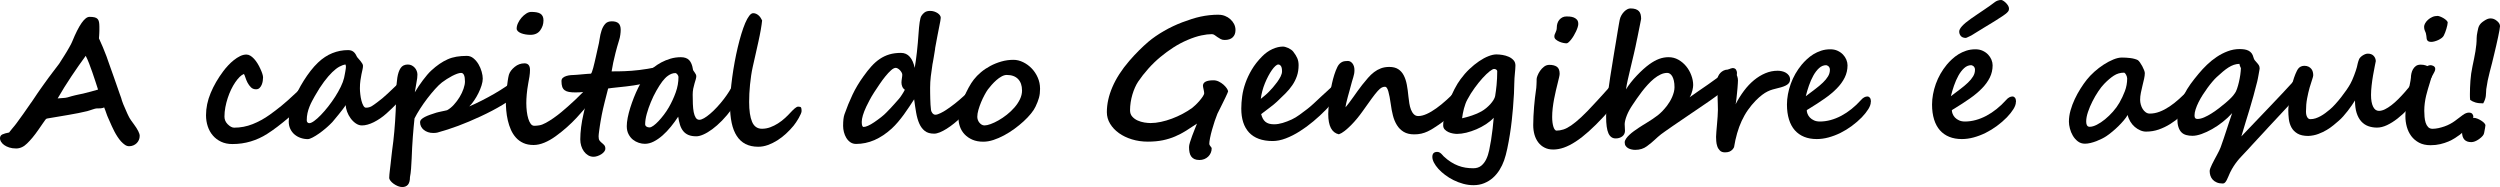
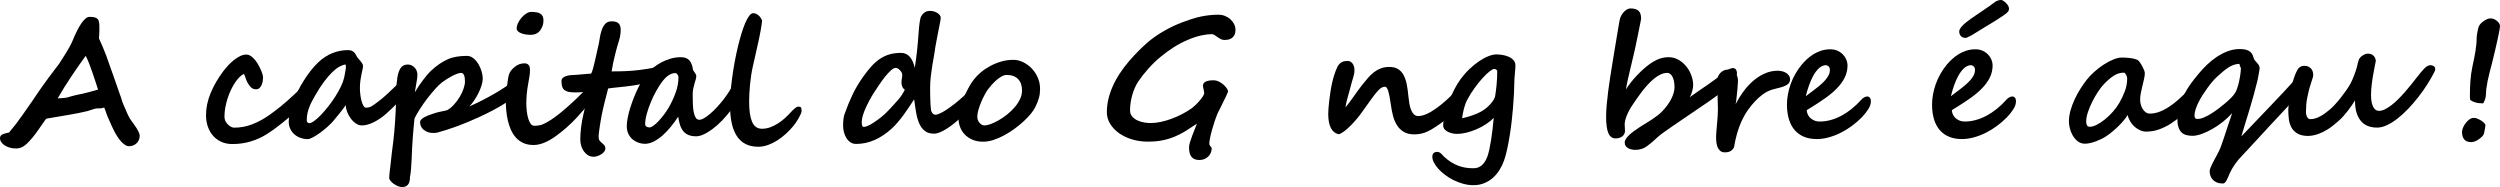
<svg xmlns="http://www.w3.org/2000/svg" id="Camada_1" data-name="Camada 1" viewBox="0 0 841.89 63">
  <path d="M47.04,45.79c0,.47-.09.92-.27,1.33-.18.42-.43.78-.74,1.09s-.69.56-1.13.75c-.44.19-.92.28-1.43.28-.47,0-.94-.15-1.39-.46s-.89-.69-1.32-1.16c-.43-.47-.83-1.01-1.22-1.61s-.74-1.2-1.05-1.8c-.31-.61-.59-1.18-.84-1.73-.25-.55-.44-1-.6-1.36-.21-.51-.42-.98-.63-1.42s-.42-.99-.65-1.67c-.13-.38-.23-.66-.3-.85-.07-.19-.12-.34-.17-.44-.05-.11-.08-.19-.11-.26-.03-.07-.06-.17-.1-.3-.38.17-.78.27-1.22.3s-.92.04-1.45.04c-.09,0-.25.03-.48.1s-.49.15-.78.24c-.3.09-.6.19-.91.3-.31.11-.61.2-.89.27-.91.23-1.89.45-2.95.65-1.06.21-2.17.41-3.32.61-1.16.2-2.33.4-3.54.6s-2.41.4-3.62.61c-.13.02-.25.06-.34.11-.09.06-.23.2-.4.44-.17.24-.43.6-.77,1.09-.34.49-.82,1.19-1.45,2.1-.72,1.04-1.4,1.94-2.04,2.71-.64.77-1.25,1.42-1.82,1.97-.55.55-1.13.97-1.75,1.25s-1.25.43-1.92.43c-.87,0-1.65-.11-2.33-.33s-1.25-.5-1.72-.84c-.46-.34-.81-.71-1.05-1.11-.24-.4-.35-.77-.35-1.11,0-.64.27-1.09.82-1.35.55-.25,1.31-.47,2.27-.64,0-.02.1-.16.31-.43.21-.26.45-.57.74-.91.28-.34.56-.68.84-1.01.27-.33.47-.58.58-.75.74-1.02,1.51-2.09,2.31-3.19s1.69-2.38,2.66-3.82v.03c.49-.72.89-1.32,1.21-1.79.31-.47.61-.92.89-1.33.28-.42.58-.84.89-1.28.31-.44.7-.97,1.15-1.62,1.17-1.65,2.2-3.04,3.08-4.19.88-1.15,1.6-2.1,2.17-2.85.68-1.06,1.32-2.07,1.93-3.04.27-.42.52-.84.77-1.26.25-.43.48-.84.71-1.23.23-.4.43-.77.61-1.12.18-.35.32-.65.41-.89,2.25-5.51,4.18-8.26,5.79-8.26.7,0,1.27.05,1.71.16.43.1.77.28,1.01.54.24.26.4.59.48,1.01.08.42.13.94.13,1.56v1.38c0,.33,0,.62-.03.87s-.03.49-.04.74-.03.58-.07.99c.45.97.89,1.96,1.32,2.98s.83,2.03,1.21,3.04c.08.23.24.7.5,1.43s.56,1.59.91,2.57c.35.99.72,2.03,1.11,3.12s.75,2.13,1.08,3.09c.33.97.62,1.8.87,2.5.25.7.41,1.15.48,1.33.25,1.06.94,2.81,2.07,5.25.15.3.28.57.38.79.1.23.23.47.37.71.14.25.32.53.55.85.23.32.53.74.91,1.25,1.31,1.78,1.96,3.09,1.96,3.92ZM28.08,31.49c.83-.21,1.68-.43,2.54-.65s1.66-.45,2.4-.68c-.3-.93-.61-1.89-.94-2.9-.32-1-.66-2-1.01-2.99-.35-.99-.7-1.96-1.06-2.9-.36-.94-.74-1.79-1.14-2.57-1.61,2.2-3.22,4.5-4.84,6.93-1.62,2.42-3.16,4.89-4.61,7.41.57-.06,1.16-.1,1.79-.13.63-.03,1.13-.1,1.51-.21.51-.15.97-.28,1.38-.4.41-.11.81-.22,1.22-.31.41-.09.83-.19,1.26-.28s.94-.2,1.5-.31Z" />
  <path d="M107.4,28.84c0,.38-.05.7-.16.98-.1.27-.26.55-.48.82s-.5.57-.84.89c-.34.32-.76.73-1.25,1.22l-2.5,2.5c-.53.53-.99.97-1.39,1.33-.4.36-.78.7-1.15,1.01s-.75.63-1.15.97c-.4.33-.88.73-1.45,1.21-1.23,1.04-2.44,2.02-3.63,2.92-1.19.91-2.36,1.72-3.49,2.44-1.7,1.08-3.53,1.91-5.48,2.5-1.95.59-4.01.88-6.19.88-1.42,0-2.68-.26-3.78-.78-1.1-.52-2.03-1.22-2.78-2.1-.76-.88-1.33-1.91-1.72-3.09-.39-1.18-.58-2.43-.58-3.73,0-2.48.52-4.97,1.56-7.48,1.04-2.51,2.47-4.97,4.29-7.4.45-.61.99-1.24,1.6-1.9s1.26-1.26,1.94-1.8c.68-.54,1.38-.99,2.1-1.34.72-.35,1.42-.52,2.1-.52.45,0,.89.13,1.32.38.43.25.84.6,1.25,1.04.41.44.79.94,1.15,1.52s.69,1.2.99,1.86c.61,1.32.91,2.29.91,2.9,0,.32-.03.71-.1,1.18-.07.46-.19.9-.37,1.32-.18.42-.42.77-.72,1.06s-.69.44-1.16.44c-.7,0-1.28-.22-1.73-.67s-.83-.96-1.14-1.55c-.3-.58-.54-1.16-.72-1.73-.18-.57-.35-.97-.5-1.22-.45.17-.93.5-1.43.99s-1,1.1-1.49,1.82c-.49.72-.96,1.53-1.39,2.43s-.82,1.85-1.15,2.87c-.33,1.01-.6,2.05-.8,3.11-.2,1.06-.3,2.11-.3,3.15,0,.97.35,1.81,1.05,2.53.8.8,1.53,1.19,2.21,1.19,2.16,0,4.24-.4,6.23-1.19,2-.79,3.92-1.85,5.78-3.18,1.25-.89,2.56-1.89,3.92-2.99,1.36-1.11,2.86-2.44,4.49-3.99.59-.57,1.18-1.11,1.77-1.63s1.18-.98,1.76-1.38c.58-.4,1.13-.72,1.65-.97.52-.25,1.01-.37,1.46-.37.98,0,1.48.52,1.48,1.56Z" />
  <path d="M139.4,26c0,.34-.06.7-.17,1.08-.11.38-.26.76-.44,1.13-.18.38-.38.76-.61,1.14s-.47.73-.71,1.05c-1.1,1.48-2.28,2.86-3.53,4.16-1.26,1.3-2.52,2.51-3.79,3.65-.68.61-1.38,1.16-2.1,1.65-.72.49-1.44.92-2.16,1.28-.72.36-1.42.63-2.1.82-.68.19-1.32.28-1.9.28-.72,0-1.41-.23-2.07-.68s-1.25-1.03-1.75-1.72c-.5-.69-.9-1.43-1.19-2.23-.3-.8-.44-1.53-.44-2.21-.23.34-.56.8-.99,1.36-.44.57-.89,1.15-1.36,1.73s-.91,1.12-1.32,1.6c-.41.48-.7.83-.87,1.04-.61.64-1.31,1.31-2.1,1.99-.8.68-1.59,1.3-2.37,1.85-.78.55-1.52,1-2.2,1.35-.68.35-1.2.53-1.56.53-.83,0-1.64-.13-2.41-.4-.78-.26-1.46-.65-2.06-1.15-.6-.5-1.07-1.12-1.43-1.86s-.54-1.58-.54-2.53.13-1.94.38-3.05c.26-1.11.61-2.26,1.05-3.46.44-1.2.98-2.42,1.6-3.65.62-1.23,1.3-2.43,2.03-3.59.73-1.16,1.5-2.27,2.31-3.31s1.65-1.97,2.5-2.78c1.51-1.44,3.12-2.5,4.83-3.18,1.7-.68,3.46-1.02,5.28-1.02.47,0,.87.07,1.19.2.32.13.6.31.82.53s.42.47.58.75c.16.28.31.57.44.85.09.13.25.32.47.55.22.24.44.5.67.78s.43.57.6.85.26.54.26.77c0,.4-.06.83-.17,1.29-.11.47-.23,1-.35,1.6-.12.61-.24,1.29-.35,2.06-.11.77-.17,1.65-.17,2.65,0,.57.04,1.23.13,1.99.08.76.21,1.47.38,2.13.17.66.38,1.23.64,1.69.26.47.54.7.87.7.4,0,.75-.04,1.06-.13.31-.08.61-.21.89-.37s.57-.35.87-.58c.29-.23.63-.47,1.01-.74,1.17-.85,2.35-1.84,3.53-2.95s2.39-2.26,3.62-3.44c.34-.32.7-.68,1.06-1.08.37-.4.75-.77,1.13-1.11.39-.34.77-.62,1.15-.85s.74-.34,1.08-.34c.53,0,.79.44.79,1.33ZM116.49,22.43c0-.06-.01-.17-.04-.33-.03-.16-.06-.29-.1-.38-.62.08-1.31.32-2.06.73-.75.41-1.55,1.03-2.41,1.86-.86.83-1.78,1.91-2.77,3.22-.99,1.32-2.02,2.92-3.09,4.81-.28.51-.59,1.06-.91,1.66-.32.6-.62,1.23-.89,1.92-.27.68-.5,1.4-.67,2.17-.17.77-.25,1.57-.25,2.43,0,.32.09.56.27.72.18.16.36.24.55.24.44,0,1-.25,1.69-.75.69-.5,1.44-1.17,2.24-2,.8-.83,1.63-1.78,2.47-2.85.84-1.07,1.62-2.17,2.34-3.29.72-1.13,1.35-2.24,1.89-3.35.54-1.11.91-2.11,1.12-3,.06-.28.12-.61.2-.99s.15-.75.21-1.12c.06-.37.12-.7.16-1.01s.06-.53.06-.68Z" />
  <path d="M177.65,26.83c0,.66-.19,1.35-.58,2.07-.39.72-1.01,1.44-1.86,2.16-1.74,1.48-3.72,2.89-5.95,4.23-2.23,1.35-4.71,2.65-7.45,3.92-2.65,1.23-5.16,2.29-7.52,3.17s-4.69,1.63-6.98,2.26c-.17.04-.37.07-.6.1-.23.03-.5.04-.82.04-.64,0-1.23-.09-1.77-.28-.54-.19-1.01-.44-1.41-.77-.4-.32-.7-.7-.92-1.14s-.33-.91-.33-1.42c0-.36.15-.69.44-.98s.69-.57,1.19-.82c.5-.26,1.09-.5,1.76-.74s1.38-.47,2.11-.7c.23-.06.49-.12.8-.2s.62-.15.95-.21.66-.14.99-.21c.33-.08.62-.14.87-.2.8-.44,1.56-1.05,2.28-1.85.73-.8,1.37-1.66,1.93-2.58.56-.93,1-1.86,1.32-2.8.32-.94.48-1.75.48-2.43,0-1.93-.44-2.9-1.3-2.9-.36,0-.8.09-1.33.28-.53.19-1.09.44-1.69.75-.6.31-1.19.66-1.79,1.04-.6.38-1.14.76-1.63,1.13-.7.55-1.48,1.3-2.34,2.26-.86.96-1.72,2-2.58,3.12s-1.67,2.28-2.43,3.46c-.76,1.18-1.39,2.28-1.9,3.28-.1.85-.19,1.78-.28,2.8s-.19,2.12-.28,3.34c-.11,1.21-.19,2.45-.24,3.7-.05,1.26-.1,2.49-.16,3.68s-.12,2.32-.2,3.39c-.08,1.07-.2,2.02-.37,2.85,0,1.17-.23,2.03-.68,2.56s-1.1.8-1.93.8c-.45,0-.94-.11-1.45-.31-.51-.21-.98-.47-1.42-.78-.44-.31-.8-.65-1.08-1.01s-.43-.7-.43-1.02c0-.36.02-.76.07-1.19.05-.44.1-.92.16-1.45.09-.74.18-1.45.25-2.14s.15-1.33.21-1.92c.07-.59.13-1.12.18-1.59.06-.47.11-.86.14-1.16.27-1.84.5-3.86.7-6.09.2-2.22.36-4.55.47-6.97.09-2.25.16-4.33.18-6.24s.15-3.56.37-4.95.59-2.48,1.12-3.26c.53-.79,1.34-1.18,2.44-1.18.49,0,.93.11,1.32.31.39.21.73.47,1.01.79.28.32.5.68.65,1.08s.23.8.23,1.19c0,.74-.1,1.59-.3,2.57-.2.98-.39,2.12-.58,3.42.4-.68.83-1.37,1.29-2.06.47-.69.94-1.36,1.42-2,.48-.64.97-1.25,1.45-1.82.48-.57.95-1.06,1.41-1.48,1.82-1.68,3.64-2.93,5.48-3.75.93-.42,1.93-.71,2.99-.89,1.07-.18,2.23-.27,3.48-.27.83,0,1.58.27,2.24.82.66.55,1.23,1.22,1.69,2,.46.79.82,1.62,1.06,2.5.25.88.37,1.66.37,2.34s-.14,1.45-.41,2.31c-.27.86-.63,1.72-1.05,2.58-.42.86-.91,1.69-1.45,2.48-.54.8-1.09,1.46-1.63,1.99,1.32-.57,2.72-1.22,4.17-1.96,1.46-.74,2.88-1.51,4.27-2.31,1.39-.8,2.71-1.63,3.95-2.47,1.24-.84,2.31-1.65,3.22-2.43.44-.38.89-.67,1.38-.87.48-.2.94-.3,1.38-.3s.73.08.94.25c.21.17.31.52.31,1.05Z" />
  <path d="M200.67,30.24c0,.44-.17.99-.5,1.66-.33.67-.79,1.42-1.36,2.24s-1.26,1.7-2.06,2.64c-.8.94-1.66,1.9-2.58,2.88-1,1.08-2.09,2.14-3.26,3.18s-2.42,2.04-3.75,3.01c-1.31.95-2.59,1.68-3.86,2.2-1.27.52-2.47.78-3.61.78-1.32,0-2.47-.22-3.45-.67-.97-.44-1.81-1.05-2.5-1.82-.69-.77-1.25-1.65-1.69-2.64-.44-.99-.78-2.04-1.04-3.15-.26-1.11-.43-2.23-.53-3.36s-.14-2.21-.14-3.24c0-.4.03-.99.08-1.79s.14-1.63.24-2.51.22-1.73.34-2.55c.12-.82.25-1.47.38-1.94.28-.93.94-1.81,1.96-2.64.98-.8,2.08-1.19,3.29-1.19s1.85.74,1.85,2.21c0,.7-.06,1.44-.18,2.23-.12.78-.26,1.56-.41,2.31-.25,1.38-.42,2.63-.51,3.73-.1,1.11-.14,2.09-.14,2.94,0,.97.06,1.9.17,2.81.11.91.28,1.72.5,2.43.22.71.49,1.28.82,1.72.33.44.73.65,1.18.65.57,0,1.15-.05,1.76-.16.61-.1,1.33-.38,2.18-.84,1.63-.89,3.36-2.09,5.2-3.61.64-.53,1.38-1.16,2.2-1.89s1.64-1.48,2.46-2.24c.81-.77,1.58-1.52,2.3-2.26.72-.74,1.29-1.37,1.7-1.9.06-.09.14-.21.24-.35.1-.14.22-.29.35-.44s.28-.28.44-.38c.16-.1.32-.16.47-.16.3,0,.53.04.67.13.14.09.3.35.47.78.21.47.31.87.31,1.19ZM183.02,6.87c0,.62-.1,1.22-.28,1.78-.19.56-.47,1.08-.82,1.57-.72,1-1.83,1.51-3.32,1.51-.53,0-1.07-.05-1.62-.14-.55-.09-1.04-.23-1.48-.4-.44-.17-.8-.39-1.08-.65-.28-.27-.43-.57-.43-.91,0-.58.15-1.21.46-1.86.3-.65.69-1.26,1.18-1.82.48-.56,1.01-1.02,1.59-1.39.58-.37,1.13-.55,1.66-.55.66,0,1.25.04,1.76.13.51.09.94.23,1.29.44.35.21.62.5.81.88.19.38.28.85.28,1.42Z" />
  <path d="M224.24,23.62c0,.36-.08.69-.23.98s-.34.56-.57.8c-.23.24-.48.45-.75.64-.27.19-.53.36-.78.51-.85.38-1.76.71-2.74.99-.98.28-1.94.53-2.91.72-.97.2-1.91.37-2.83.5-.92.13-1.76.25-2.54.34-.53.06-1.08.12-1.66.18-.58.07-1.14.13-1.69.18-.55.06-1.06.11-1.53.17-.47.06-.88.11-1.22.17-.42,1.61-.81,3.15-1.18,4.63s-.69,2.87-.95,4.17c-.04.23-.09.54-.17.94s-.16.83-.24,1.31c-.08.47-.17.97-.24,1.49-.08.52-.15,1.01-.21,1.48-.07.47-.12.88-.16,1.25-.04.37-.06.65-.06.84,0,.66.1,1.13.31,1.41.21.27.42.5.63.67.38.3.69.6.95.88.25.28.38.67.38,1.16,0,.38-.13.73-.4,1.06-.27.33-.6.62-.99.87-.4.25-.82.44-1.28.6-.45.15-.88.23-1.28.23-.68,0-1.3-.17-1.85-.5-.55-.33-1.02-.77-1.42-1.32-.4-.55-.7-1.17-.91-1.87-.21-.7-.31-1.42-.31-2.16,0-1.25.1-2.62.28-4.12.19-1.49.46-3,.82-4.51.15-.66.32-1.39.5-2.19.18-.79.35-1.55.5-2.27s.28-1.36.4-1.92c.11-.56.19-.93.23-1.12-.4.02-.97.08-1.72.17-.75.09-1.63.14-2.66.14-.85,0-1.57-.05-2.16-.16-.59-.1-1.07-.3-1.45-.58-.38-.28-.65-.67-.82-1.16s-.25-1.14-.25-1.93c0-.45.16-.82.48-1.09.32-.27.72-.48,1.19-.62s.97-.24,1.48-.28c.51-.05.97-.07,1.36-.07.19,0,.52-.02.99-.07.47-.05.99-.09,1.55-.14.56-.05,1.1-.09,1.62-.14.52-.05.92-.07,1.21-.07.1,0,.21-.18.36-.54.14-.36.29-.82.44-1.39.15-.57.31-1.2.47-1.89.16-.69.32-1.37.47-2.04s.29-1.29.41-1.86.22-1.01.3-1.33c.21-.8.38-1.68.52-2.67s.35-1.92.64-2.8c.28-.88.69-1.62,1.21-2.22.52-.6,1.26-.89,2.23-.89,1.02,0,1.78.22,2.27.67.49.45.74,1.18.74,2.2,0,.47-.04,1.03-.13,1.67-.08.64-.23,1.29-.44,1.93-.45,1.46-.84,2.82-1.16,4.09s-.58,2.37-.78,3.31c-.2.94-.38,1.94-.55,2.99.78,0,1.52,0,2.23-.01.71,0,1.43-.03,2.17-.06s1.51-.07,2.31-.13c.8-.06,1.68-.14,2.63-.26,1.1-.13,2.02-.26,2.78-.4.76-.13,1.42-.26,2-.37.58-.11,1.1-.21,1.58-.28.47-.08.97-.11,1.48-.11.26,0,.51.07.75.21.24.14.35.48.35,1.01Z" />
  <path d="M252.32,25.24c-.02.23-.18.72-.47,1.49-.29.77-.7,1.69-1.21,2.77-.51,1.08-1.12,2.25-1.83,3.51s-1.49,2.47-2.34,3.65c-1.08,1.48-2.19,2.79-3.32,3.95-1.14,1.16-2.23,2.12-3.29,2.9-1.06.78-2.05,1.37-2.98,1.78-.93.41-1.72.61-2.39.61-1.06,0-1.94-.15-2.65-.45s-1.3-.74-1.76-1.31-.82-1.26-1.08-2.07c-.25-.81-.46-1.74-.61-2.78-.76,1.16-1.58,2.28-2.47,3.38s-1.82,2.07-2.78,2.92c-.97.85-1.95,1.54-2.97,2.06-1.01.52-2.02.78-3.02.78-.64,0-1.32-.11-2.03-.34-.71-.23-1.36-.58-1.96-1.05-.6-.47-1.09-1.09-1.49-1.85s-.6-1.66-.6-2.7c0-.83.1-1.78.31-2.84.21-1.06.49-2.16.85-3.31.36-1.15.77-2.3,1.23-3.48s.96-2.28,1.48-3.34c.52-1.05,1.05-2,1.58-2.85.53-.85,1.04-1.54,1.53-2.07.57-.61,1.24-1.23,2.03-1.86.78-.63,1.66-1.21,2.61-1.72s1.99-.93,3.09-1.26c1.11-.33,2.28-.5,3.51-.5s2.19.34,2.81,1.01c.63.67,1.04,1.7,1.25,3.08,0,.13.06.29.18.47.12.18.25.37.4.57.14.2.27.41.38.62.11.22.17.44.17.67,0,.28-.06.63-.18,1.05-.12.42-.26.89-.42,1.41-.16.52-.3,1.1-.43,1.73-.12.63-.18,1.31-.18,2.03,0,1.08.02,2.12.06,3.14.04,1.01.13,1.91.28,2.7.15.78.38,1.41.68,1.89.3.47.71.71,1.22.71.44,0,.97-.18,1.59-.54.62-.36,1.31-.85,2.04-1.48.74-.62,1.51-1.37,2.31-2.23.8-.86,1.59-1.78,2.34-2.77.62-.81,1.19-1.63,1.7-2.44s.98-1.6,1.42-2.36c.44-.76.84-1.47,1.22-2.13.38-.66.75-1.24,1.11-1.73.36-.49.71-.88,1.06-1.16.35-.28.71-.43,1.09-.43.25.02.46.13.65.34.19.21.28.61.28,1.22v.32c0,.12,0,.24-.03.36v-.06ZM228.47,25.86c0-.11-.03-.24-.1-.38s-.15-.28-.25-.41c-.11-.13-.22-.24-.34-.33-.12-.08-.24-.13-.35-.13-.46,0-.89.08-1.31.25-.42.17-.81.39-1.18.65s-.71.56-1.02.89c-.31.33-.6.67-.87,1.01-.64.85-1.31,1.89-2,3.11-.69,1.22-1.32,2.5-1.87,3.85-.56,1.34-1.02,2.67-1.38,3.97-.36,1.3-.54,2.47-.54,3.49,0,.32.14.58.41.78.27.2.63.3,1.06.3.34,0,.78-.19,1.32-.58.54-.39,1.11-.9,1.72-1.55s1.21-1.37,1.82-2.17c.61-.8,1.15-1.63,1.65-2.48.91-1.59,1.68-3.25,2.3-4.97.63-1.72.94-3.49.94-5.31Z" />
  <path d="M269.95,37.33c0,.27-.09.61-.28,1.05-.19.44-.42.89-.7,1.38-.27.48-.57.96-.88,1.42-.31.46-.59.85-.84,1.15-.76.93-1.61,1.82-2.54,2.68-.94.86-1.92,1.62-2.95,2.27s-2.09,1.17-3.18,1.56c-1.09.39-2.16.58-3.22.58-1.66,0-3.09-.31-4.29-.92s-2.18-1.52-2.95-2.71c-.78-1.19-1.35-2.66-1.72-4.4-.37-1.74-.56-3.73-.56-5.96,0-1.34.07-2.81.2-4.41.13-1.6.31-3.25.54-4.95.23-1.7.5-3.42.82-5.15.32-1.73.67-3.4,1.05-5s.78-3.1,1.21-4.5.86-2.62,1.3-3.65.89-1.85,1.35-2.44c.45-.6.9-.89,1.33-.89.38,0,.73.08,1.04.23s.59.34.84.57c.25.23.46.49.65.78.19.29.35.58.48.87-.08.83-.23,1.88-.45,3.15s-.5,2.62-.81,4.04c-.31,1.43-.63,2.88-.97,4.34-.33,1.47-.64,2.83-.92,4.07-.21.93-.39,1.9-.54,2.92s-.28,2.04-.38,3.07c-.1,1.02-.18,2.03-.23,3.02-.05.99-.07,1.94-.07,2.83,0,2.92.33,5.15.99,6.7.66,1.55,1.77,2.33,3.32,2.33.97,0,1.9-.17,2.8-.5.9-.33,1.76-.76,2.58-1.28s1.6-1.11,2.33-1.78c.73-.66,1.39-1.31,1.97-1.96.43-.47.88-.91,1.35-1.32.47-.41.86-.61,1.18-.61.53,0,.85.1.97.31.11.21.17.58.17,1.11Z" />
  <path d="M332.05,28.79c0,.34-.05.68-.14,1.01-.1.33-.27.7-.53,1.11-.25.41-.6.89-1.02,1.43-.43.55-.98,1.22-1.66,2.02v-.03c-.7.81-1.44,1.62-2.23,2.43-.78.8-1.63,1.63-2.54,2.48-.87.83-1.74,1.6-2.61,2.3s-1.71,1.31-2.53,1.82c-.81.51-1.58.91-2.3,1.21-.72.29-1.36.44-1.93.44-1.31,0-2.35-.3-3.12-.91-.78-.61-1.4-1.43-1.86-2.47-.46-1.04-.82-2.27-1.06-3.68-.25-1.41-.47-2.91-.68-4.5-.51.78-1.06,1.6-1.63,2.48-.58.88-1.18,1.76-1.82,2.63-.63.87-1.3,1.71-1.99,2.53s-1.4,1.55-2.11,2.21c-1.89,1.72-3.84,3.01-5.83,3.88-2,.86-4.05,1.29-6.17,1.29-.74,0-1.38-.19-1.93-.57-.55-.38-1-.87-1.36-1.46-.36-.6-.63-1.25-.81-1.96-.18-.71-.27-1.4-.27-2.06,0-.89.04-1.65.11-2.29.08-.63.19-1.17.34-1.6.81-2.33,1.72-4.54,2.71-6.63.99-2.09,2.22-4.15,3.68-6.17.91-1.29,1.81-2.42,2.7-3.41.89-.98,1.83-1.81,2.83-2.48s2.07-1.18,3.22-1.52,2.45-.51,3.89-.51c1.21,0,2.21.44,2.98,1.33.78.89,1.32,2.13,1.65,3.72.13-.72.26-1.53.38-2.44.12-.91.24-1.87.36-2.87.11-1,.22-2.04.31-3.12.09-1.08.18-2.15.25-3.21.1-1.48.22-2.73.37-3.75s.34-1.72.57-2.1c.3-.49.68-.9,1.13-1.22.46-.32,1.07-.48,1.85-.48.47,0,.92.07,1.35.21s.8.32,1.14.54c.33.22.59.47.78.74.19.27.28.54.28.81,0,.25-.05.61-.14,1.11-.1.49-.22,1.14-.38,1.94s-.35,1.79-.58,2.95c-.23,1.16-.48,2.54-.77,4.13,0,.11-.02.32-.07.63-.05.3-.11.65-.17,1.04s-.13.79-.2,1.21c-.07.42-.13.81-.2,1.18s-.12.69-.17.95c-.05.27-.08.43-.1.48-.23,1.48-.42,2.85-.57,4.12s-.23,2.54-.23,3.81c0,.57,0,1.17.01,1.82,0,.64.02,1.29.04,1.94.02.65.05,1.3.08,1.94.04.64.09,1.26.17,1.85.02.13.07.29.14.47.08.18.18.35.3.51.12.16.27.3.44.41.17.11.36.17.57.17.26,0,.55-.05.85-.16.3-.11.62-.24.95-.4.33-.16.65-.33.97-.51.31-.18.59-.35.84-.52,1-.66,1.99-1.38,2.97-2.14.98-.77,1.95-1.6,2.94-2.51.97-.89,1.93-1.76,2.9-2.6s1.82-1.66,2.56-2.46c.28-.28.64-.43,1.08-.43.3,0,.55.14.75.43s.3.78.3,1.48ZM302.69,33.33c.15-.17.32-.38.5-.63.18-.25.36-.51.54-.8.18-.28.36-.57.54-.87.18-.29.32-.56.44-.81-.4-.27-.69-.62-.87-1.06-.18-.44-.27-.89-.27-1.35,0-.19.01-.41.04-.65.03-.25.06-.5.1-.75.04-.25.07-.5.1-.72.03-.23.04-.4.04-.51,0-.25-.08-.51-.23-.78-.15-.27-.34-.52-.55-.75-.22-.23-.45-.42-.71-.57-.26-.15-.49-.23-.7-.23-.45,0-.99.27-1.59.81-.61.54-1.24,1.22-1.9,2.03s-1.32,1.7-1.97,2.67-1.25,1.87-1.8,2.7c-.61.95-1.13,1.83-1.56,2.65-.44.82-.81,1.57-1.13,2.23-1,2.16-1.51,3.86-1.51,5.11,0,1.14.21,1.7.63,1.7.38,0,.87-.13,1.48-.4.61-.26,1.32-.67,2.13-1.22.85-.58,1.62-1.15,2.31-1.69.69-.54,1.28-1.06,1.77-1.58,1.06-1.08,1.92-1.99,2.58-2.74s1.19-1.35,1.59-1.8Z" />
  <path d="M350.25,29.81c0,.61-.03,1.16-.09,1.66-.06.5-.15.99-.28,1.46-.13.47-.3.95-.48,1.42-.19.47-.42.99-.68,1.56-.32.7-.83,1.48-1.53,2.34-.7.86-1.52,1.73-2.47,2.6-.95.87-1.98,1.72-3.11,2.54-1.13.82-2.29,1.56-3.49,2.2-1.2.64-2.4,1.16-3.59,1.55-1.19.39-2.33.58-3.41.58-1.4,0-2.62-.23-3.66-.68-1.04-.46-1.91-1.05-2.61-1.79-.7-.74-1.22-1.58-1.56-2.53s-.51-1.91-.51-2.9c0-.91.16-1.96.48-3.17.32-1.2.74-2.41,1.25-3.63.51-1.22,1.07-2.38,1.67-3.49s1.19-2.02,1.76-2.74c.66-.85,1.47-1.68,2.41-2.47.95-.8,2-1.5,3.15-2.11,1.15-.62,2.39-1.11,3.7-1.49s2.67-.57,4.07-.57c1.12,0,2.21.27,3.29.8,1.08.53,2.04,1.23,2.88,2.11.84.88,1.52,1.9,2.03,3.07.51,1.16.77,2.39.77,3.68ZM344.17,30.43c0-1.61-.44-2.88-1.32-3.8s-2.15-1.39-3.82-1.39c-.55,0-1.13.17-1.73.5-.61.33-1.19.75-1.76,1.25-.57.5-1.1,1.04-1.6,1.6-.5.57-.92,1.08-1.26,1.53-.34.47-.72,1.09-1.13,1.86-.42.77-.8,1.58-1.16,2.44s-.66,1.73-.91,2.6c-.25.87-.37,1.65-.37,2.33,0,.34.06.68.18,1.02.12.34.29.65.51.92.22.27.47.5.77.68.29.18.62.27.98.27.53,0,1.21-.15,2.04-.45.83-.3,1.72-.72,2.65-1.25.94-.53,1.87-1.16,2.81-1.9.94-.74,1.79-1.55,2.56-2.43.77-.88,1.39-1.81,1.86-2.78.47-.98.71-1.97.71-3Z" />
  <path d="M410.44,4.97c.72,0,1.41.13,2.09.4.67.26,1.27.63,1.8,1.11.53.47.95,1.02,1.26,1.63.31.62.47,1.28.47,2,0,1.04-.31,1.86-.94,2.46-.62.6-1.53.89-2.73.89-.49,0-.94-.1-1.33-.31-.4-.21-.76-.43-1.09-.67-.33-.24-.64-.46-.94-.67s-.6-.31-.92-.31c-1.02,0-2.21.14-3.56.43-1.35.28-2.9.79-4.64,1.53-1.65.7-3.23,1.54-4.74,2.51-1.52.97-2.99,2.06-4.43,3.25-1.4,1.16-2.75,2.46-4.05,3.92-1.3,1.46-2.44,2.91-3.42,4.37-.38.57-.73,1.22-1.06,1.96-.33.74-.62,1.53-.87,2.37s-.44,1.71-.58,2.61c-.14.9-.21,1.79-.21,2.68s.25,1.59.75,2.14c.5.56,1.11,1,1.83,1.32.72.32,1.48.54,2.27.67.8.12,1.49.18,2.07.18,1.1,0,2.26-.13,3.49-.4,1.23-.26,2.47-.63,3.7-1.09,1.24-.46,2.45-1.01,3.62-1.63,1.17-.62,2.24-1.29,3.21-1.99.25-.19.6-.5,1.05-.92.45-.42.9-.89,1.33-1.39.44-.5.82-.99,1.15-1.48.33-.48.5-.88.5-1.18,0-.17-.02-.37-.07-.6-.05-.23-.1-.45-.14-.68-.05-.23-.1-.45-.14-.67-.05-.22-.07-.39-.07-.52,0-1.23,1.18-1.85,3.55-1.85.61,0,1.2.14,1.78.42.58.28,1.09.63,1.55,1.02.45.4.83.81,1.12,1.23.29.43.45.78.47,1.06,0,.06-.08.27-.24.64s-.37.82-.62,1.35c-.26.53-.54,1.1-.84,1.72-.3.62-.59,1.19-.85,1.72-.26.53-.5.99-.69,1.38-.2.39-.32.63-.36.72-.28.68-.59,1.51-.91,2.47-.32.97-.62,1.94-.89,2.91s-.5,1.89-.67,2.75c-.17.86-.26,1.52-.26,1.97,0,.17.04.33.13.47.09.14.18.27.27.4.09.12.18.24.27.35.08.11.13.23.13.34,0,.55-.1,1.06-.31,1.53-.21.47-.5.89-.87,1.25s-.81.64-1.31.84c-.5.2-1.05.3-1.63.3-.68,0-1.24-.11-1.69-.31s-.8-.5-1.08-.88c-.27-.38-.46-.84-.57-1.38-.11-.54-.16-1.14-.16-1.8,0-.38.1-.91.31-1.59s.45-1.41.74-2.17.58-1.52.88-2.27.55-1.37.74-1.86c-1.27.85-2.49,1.65-3.66,2.39s-2.4,1.38-3.68,1.93c-1.28.55-2.66.98-4.14,1.29-1.49.31-3.18.47-5.07.47s-3.68-.26-5.35-.77c-1.68-.51-3.14-1.22-4.39-2.11-1.25-.9-2.24-1.95-2.97-3.16s-1.09-2.51-1.09-3.89c0-2.73.62-5.55,1.87-8.46,1.25-2.91,3.14-5.85,5.68-8.8,1.06-1.23,2.15-2.4,3.26-3.51s2.19-2.1,3.21-2.97c.72-.61,1.52-1.22,2.41-1.83.89-.61,1.83-1.21,2.81-1.77.98-.57,2-1.1,3.04-1.59s2.08-.94,3.12-1.33c1.12-.42,2.18-.79,3.18-1.11s1.99-.59,2.97-.8,1.96-.37,2.97-.48c1-.11,2.06-.17,3.18-.17Z" />
-   <path d="M453.76,27.06c0,.15-.06.39-.17.71-.11.32-.3.7-.57,1.14-.74,1.17-1.66,2.45-2.77,3.83-1.11,1.38-2.33,2.76-3.66,4.13-1.33,1.37-2.76,2.7-4.29,3.97-1.52,1.28-3.07,2.41-4.63,3.39-1.56.99-3.12,1.78-4.67,2.37s-3.03.89-4.43.89c-1.78,0-3.33-.25-4.66-.74s-2.42-1.21-3.29-2.14c-.87-.94-1.52-2.08-1.96-3.43-.44-1.35-.65-2.89-.65-4.61,0-1.31.1-2.69.3-4.15.2-1.46.56-2.94,1.09-4.44.53-1.51,1.24-3.02,2.14-4.54.9-1.52,2.05-2.99,3.45-4.41,1.08-1.1,2.24-1.93,3.49-2.5,1.25-.57,2.44-.85,3.58-.85.21,0,.47.04.79.13.32.08.64.2.97.35.32.15.63.33.94.54s.55.44.74.68c.61.78,1.06,1.51,1.36,2.2.3.69.45,1.47.45,2.34,0,1.36-.19,2.59-.57,3.69-.38,1.1-.89,2.12-1.55,3.08-.65.96-1.42,1.88-2.31,2.77-.89.89-1.85,1.82-2.87,2.78-.63.59-1.4,1.23-2.33,1.92-.93.69-1.92,1.44-2.98,2.26.15.59.34,1.09.57,1.52.23.42.51.78.85,1.06.34.28.75.5,1.23.64.48.14,1.06.21,1.72.21.89,0,1.84-.15,2.85-.45,1.01-.3,2.03-.69,3.05-1.16.89-.42,1.77-.94,2.64-1.58.87-.63,1.75-1.29,2.64-1.97.55-.42,1.25-1.02,2.11-1.8.86-.78,1.74-1.6,2.63-2.46.61-.57,1.21-1.12,1.82-1.66.61-.54,1.25-1.14,1.93-1.8l1.5-1.48c1.1-.89,1.99-1.33,2.67-1.33.36,0,.59.11.68.31.09.21.14.41.14.6ZM431.73,23.99c0-.83-.13-1.42-.38-1.76-.25-.34-.54-.51-.87-.51-.28,0-.61.17-.99.51-.38.34-.77.8-1.18,1.38-.41.58-.81,1.25-1.22,2.02-.41.77-.78,1.58-1.13,2.43-.35.85-.64,1.73-.88,2.63s-.4,1.77-.5,2.6c.55-.45,1.05-.87,1.49-1.23.44-.37.87-.76,1.26-1.18.4-.4.85-.88,1.35-1.46s.98-1.18,1.43-1.8c.45-.63.84-1.25,1.15-1.87.31-.63.47-1.2.47-1.73Z" />
  <path d="M495.98,28.11c0,.36-.07.75-.2,1.18-.13.43-.3.85-.5,1.26s-.42.81-.65,1.18-.46.68-.67.92c-.61.76-1.28,1.56-2.03,2.41-.75.85-1.53,1.69-2.34,2.53-.81.83-1.65,1.63-2.5,2.4-.85.77-1.7,1.43-2.56,2-.66.45-1.3.88-1.92,1.26-.62.39-1.25.73-1.9,1.04s-1.35.54-2.07.71c-.73.17-1.53.25-2.4.25-1.42,0-2.6-.28-3.54-.85-.94-.57-1.7-1.32-2.28-2.27-.59-.95-1.04-2.03-1.35-3.25-.31-1.22-.55-2.49-.72-3.82-.25-1.8-.52-3.22-.82-4.27-.3-1.05-.67-1.58-1.11-1.58-.38,0-.75.09-1.11.27-.36.18-.81.56-1.35,1.15-.54.59-1.22,1.44-2.04,2.57-.82,1.13-1.9,2.63-3.22,4.5-.45.64-1.01,1.36-1.66,2.16-.65.8-1.34,1.56-2.06,2.29-.72.73-1.43,1.37-2.14,1.93-.71.56-1.37.94-1.97,1.15-2.39-.53-3.58-2.81-3.58-6.84,0-1.02.11-2.53.34-4.51.11-.89.24-1.83.38-2.81s.32-1.97.54-2.97c.22-.99.48-1.97.78-2.92s.65-1.84,1.05-2.66c.23-.45.48-.81.77-1.08.28-.26.57-.46.87-.6.29-.13.6-.22.92-.25.32-.04.64-.06.97-.06.28,0,.56.07.82.21.26.14.5.35.71.61.21.27.37.59.5.97.12.38.18.81.18,1.31,0,.44-.04.85-.11,1.25s-.18.81-.31,1.23-.27.88-.41,1.35c-.14.47-.29,1.01-.44,1.62-.09.4-.23.91-.41,1.53-.18.62-.36,1.27-.54,1.94-.18.67-.35,1.33-.5,1.97s-.25,1.18-.28,1.62c.34-.4.73-.89,1.18-1.49s.91-1.24,1.41-1.93c.49-.69.99-1.4,1.5-2.11s1.02-1.4,1.53-2.04c.66-.83,1.32-1.62,1.96-2.36.64-.74,1.32-1.38,2.03-1.92.71-.54,1.48-.97,2.31-1.28.83-.31,1.77-.47,2.81-.47,1.23,0,2.23.25,3.01.75.78.5,1.4,1.2,1.86,2.09s.81,1.94,1.04,3.16c.23,1.22.41,2.55.54,3.99.08.74.18,1.49.3,2.27.12.78.31,1.48.55,2.11.25.63.57,1.16.97,1.56.4.41.89.61,1.48.61.87,0,1.82-.23,2.85-.7,1.03-.46,2.11-1.1,3.25-1.92,1.14-.81,2.3-1.76,3.49-2.84,1.19-1.08,2.38-2.23,3.58-3.46.38-.4.74-.79,1.09-1.18.35-.39.68-.74,1.01-1.05.32-.31.63-.56.94-.75.3-.19.61-.28.91-.28.11,0,.25.01.4.04.15.03.29.08.43.17s.24.2.33.35c.08.15.13.36.13.63Z" />
  <path d="M509.95,27.94c0,.98-.04,2.18-.11,3.59s-.19,3.05-.34,4.93c-.09,1.16-.23,2.51-.4,4.07-.17,1.56-.38,3.15-.64,4.77-.26,1.62-.54,3.19-.87,4.73-.32,1.53-.68,2.87-1.08,4-.4,1.12-.91,2.18-1.53,3.18-.62,1-1.37,1.89-2.23,2.66-.86.77-1.84,1.37-2.94,1.82s-2.31.67-3.63.67c-1.16,0-2.3-.16-3.44-.47-1.13-.31-2.21-.72-3.24-1.23s-1.97-1.09-2.84-1.75c-.87-.65-1.63-1.33-2.27-2.04s-1.14-1.42-1.5-2.11c-.36-.7-.54-1.35-.54-1.93,0-1.12.55-1.68,1.65-1.68.26,0,.51.06.72.17.22.11.41.25.58.4.17.15.33.31.47.48s.27.31.38.43c.83.78,1.65,1.42,2.46,1.93.8.51,1.61.92,2.43,1.23.81.31,1.64.54,2.48.67s1.71.2,2.6.2c1.1,0,2-.28,2.7-.85.7-.57,1.26-1.31,1.69-2.21s.76-1.92.99-3.04c.24-1.12.44-2.21.61-3.29v.03c.21-1.36.39-2.68.54-3.95s.27-2.5.37-3.69c-.72.78-1.59,1.49-2.61,2.16s-2.1,1.24-3.22,1.72c-1.13.48-2.26.86-3.39,1.14-1.13.27-2.18.41-3.15.41-.36,0-.81-.05-1.35-.14-.54-.1-1.05-.25-1.53-.47-.48-.22-.9-.51-1.25-.88s-.52-.83-.52-1.38c0-1.08.18-2.32.54-3.73.36-1.41.82-2.84,1.38-4.29.56-1.45,1.18-2.84,1.87-4.17.69-1.33,1.38-2.46,2.06-3.36.91-1.25,1.9-2.38,2.98-3.41,1.08-1.02,2.16-1.9,3.25-2.64,1.09-.74,2.14-1.31,3.15-1.7,1.01-.4,1.91-.6,2.68-.6.63,0,1.31.06,2.06.18.75.12,1.44.33,2.09.61.64.28,1.18.67,1.62,1.15.44.48.65,1.08.65,1.8,0,.36-.02.77-.06,1.23-.04.46-.08.96-.13,1.48-.05.52-.09,1.06-.13,1.6-.04.55-.06,1.08-.06,1.59ZM503.51,32.25c.08-.45.16-.99.24-1.6.08-.61.16-1.28.23-2,.07-.72.12-1.47.16-2.26.04-.78.06-1.59.06-2.4,0-.21-.1-.39-.31-.54s-.45-.23-.74-.23c-.32,0-.83.27-1.53.82-.7.55-1.48,1.3-2.34,2.24-.86.95-1.75,2.05-2.67,3.31-.92,1.26-1.76,2.6-2.51,4.02-.21.38-.41.83-.6,1.35-.19.52-.36,1.06-.51,1.62-.15.56-.28,1.12-.38,1.69-.11.57-.18,1.09-.24,1.56,1.04-.23,2.16-.54,3.35-.94,1.19-.4,2.25-.86,3.18-1.39.53-.3,1.05-.66,1.56-1.08.51-.42.98-.86,1.41-1.33.43-.47.78-.95,1.08-1.43.29-.48.49-.95.58-1.41Z" />
-   <path d="M545.95,31.85c-.19.4-.51.9-.97,1.52s-.97,1.27-1.53,1.97c-.57.7-1.16,1.41-1.78,2.11-.61.71-1.19,1.35-1.72,1.92-1.74,1.87-3.38,3.5-4.93,4.88-1.54,1.38-3.01,2.53-4.4,3.43-1.39.91-2.71,1.58-3.96,2.02-1.25.44-2.45.65-3.61.65s-2.07-.21-2.91-.64c-.84-.42-1.55-1.01-2.11-1.75s-.99-1.6-1.28-2.6c-.28-.99-.43-2.07-.43-3.22,0-.91.03-1.9.08-2.98.06-1.08.13-2.15.21-3.22.08-1.07.18-2.08.3-3.02.11-.94.22-1.73.31-2.36.06-.28.1-.61.13-.97.03-.36.05-.72.07-1.09s.03-.72.04-1.05c0-.33.01-.61.01-.84,0-.25.1-.63.3-1.15.2-.52.48-1.05.85-1.59.37-.54.82-1.01,1.35-1.42.53-.41,1.13-.61,1.79-.61,1.08,0,1.92.22,2.54.65.61.44.92,1.23.92,2.38,0,.23-.06.61-.18,1.15-.12.54-.28,1.19-.47,1.94-.19.76-.39,1.6-.61,2.51-.22.92-.42,1.88-.61,2.88-.19,1-.35,2.02-.47,3.05-.12,1.03-.18,2.03-.18,2.99,0,.66.04,1.28.11,1.85.08.57.18,1.06.31,1.46.13.41.29.72.47.95.18.23.37.34.55.34.76,0,1.53-.13,2.33-.38.8-.25,1.68-.71,2.65-1.38s2.09-1.58,3.34-2.74,2.71-2.65,4.37-4.47c.59-.62,1.12-1.2,1.6-1.73.48-.53.97-1.06,1.45-1.59.48-.53.98-1.09,1.51-1.68.52-.58,1.1-1.26,1.75-2.02.15-.21.37-.36.65-.47.28-.1.58-.16.88-.16.21,0,.43.03.65.1.23.07.43.18.61.33.18.15.33.37.44.64.11.27.17.63.17,1.06,0,.32-.04.68-.13,1.06-.09.39-.25.8-.5,1.24ZM531.5,8.03c0,.32-.07.7-.21,1.15s-.33.91-.55,1.39c-.23.48-.48.97-.77,1.45-.28.48-.58.91-.88,1.29-.3.38-.59.69-.85.92-.26.24-.5.36-.71.36-.28,0-.65-.05-1.11-.14-.46-.09-.9-.24-1.35-.44-.44-.2-.83-.44-1.15-.72-.32-.28-.48-.61-.48-.99,0-.28.04-.53.13-.74.09-.21.18-.42.28-.64.11-.22.2-.46.28-.72.08-.26.13-.6.13-.99,0-.49.08-.96.23-1.41s.37-.83.65-1.16c.28-.33.63-.6,1.02-.8.4-.2.85-.3,1.36-.3.25,0,.59.01,1.04.04s.89.12,1.32.27c.43.15.81.4,1.13.74.32.34.48.82.48,1.45Z" />
  <path d="M584.94,24.56c0,.53-.18,1.1-.54,1.72-.36.61-.85,1.25-1.46,1.9-.61.65-1.32,1.31-2.1,1.96-.79.65-1.6,1.3-2.46,1.93-.85.63-1.7,1.25-2.54,1.83-.84.59-1.63,1.13-2.37,1.62-.26.19-.76.53-1.49,1.02-.73.49-1.57,1.06-2.51,1.7-.95.64-1.95,1.33-3.02,2.06-1.07.73-2.08,1.42-3.04,2.07-.96.65-1.79,1.23-2.51,1.75-.72.51-1.22.87-1.5,1.08-.4.3-.77.61-1.11.92-.34.31-.69.63-1.04.95s-.74.66-1.16,1.02c-.42.36-.92.75-1.49,1.16-1.08.81-2.39,1.22-3.92,1.22-.38,0-.78-.04-1.19-.13-.42-.08-.8-.22-1.15-.41-.35-.19-.64-.44-.87-.77-.23-.32-.34-.73-.34-1.22,0-.38.15-.79.44-1.22s.67-.87,1.13-1.3.97-.86,1.53-1.26c.56-.41,1.1-.79,1.63-1.13.53-.35,1-.65,1.42-.91.42-.25.72-.44.91-.55.87-.55,1.63-1.04,2.29-1.46.65-.43,1.25-.86,1.8-1.29.55-.44,1.07-.91,1.57-1.43.5-.52,1.03-1.14,1.58-1.86.3-.4.6-.84.89-1.33.29-.49.56-1.01.8-1.56.24-.55.42-1.1.57-1.66.14-.56.21-1.09.21-1.6,0-.85-.07-1.58-.21-2.19-.14-.61-.33-1.1-.55-1.49-.23-.39-.49-.68-.78-.87-.29-.19-.59-.28-.89-.28-.76,0-1.52.18-2.27.54s-1.49.83-2.21,1.42c-.72.59-1.42,1.26-2.11,2.02-.69.76-1.34,1.53-1.94,2.31-.61.79-1.17,1.56-1.7,2.33-.53.77-1,1.46-1.42,2.09-.85,1.25-1.51,2.44-1.96,3.58-.45,1.13-.7,2.11-.74,2.92l.11,2.36c-.04.79-.36,1.41-.97,1.85-.61.44-1.33.65-2.18.65-1.1,0-1.91-.58-2.43-1.73s-.78-3.01-.78-5.57c0-1.25.07-2.61.2-4.07.13-1.47.3-2.98.5-4.54.2-1.56.42-3.13.67-4.71.25-1.58.49-3.11.74-4.58.06-.34.15-.9.27-1.69.12-.78.27-1.68.44-2.68.17-1,.35-2.05.53-3.15.18-1.1.35-2.14.51-3.12.16-.98.31-1.85.44-2.58.13-.74.23-1.25.28-1.53.11-.55.31-1.06.58-1.53.27-.47.58-.88.92-1.22s.7-.61,1.06-.8c.37-.19.71-.28,1.04-.28.7,0,1.28.08,1.75.24.47.16.83.39,1.11.68.27.29.47.66.58,1.09.11.44.17.93.17,1.48,0,.02-.03.2-.1.55s-.15.78-.25,1.28c-.11.5-.21,1.05-.33,1.63-.11.59-.22,1.13-.33,1.65-.11.51-.19.94-.26,1.29-.07.35-.11.54-.13.58-.32,1.65-.67,3.27-1.05,4.87-.38,1.6-.74,3.13-1.09,4.6-.35,1.47-.67,2.83-.95,4.07s-.48,2.34-.6,3.26c.45-.76,1-1.54,1.63-2.34.63-.8,1.31-1.59,2.03-2.34.72-.76,1.45-1.47,2.18-2.13s1.43-1.22,2.07-1.68c1.13-.81,2.22-1.41,3.25-1.79,1.03-.38,2.09-.57,3.16-.57,1.19,0,2.3.28,3.31.85,1.01.57,1.89,1.31,2.63,2.21s1.32,1.92,1.73,3.04c.42,1.12.63,2.21.63,3.29,0,.19-.02.44-.06.77-.04.32-.1.67-.2,1.05-.09.38-.22.77-.37,1.18s-.34.78-.57,1.12c.97-.7,1.98-1.42,3.05-2.14,1.07-.73,2.14-1.47,3.21-2.21,1.07-.75,2.12-1.5,3.15-2.26s2-1.5,2.91-2.24c.47-.4.93-.66,1.38-.8s.73-.2.87-.2c.55.04.92.25,1.11.63.19.38.28.73.28,1.05Z" />
  <path d="M602.8,26.88c0,.64-.32,1.19-.95,1.63-.63.44-1.66.83-3.08,1.15-.62.15-1.23.31-1.8.47s-1.15.38-1.73.67c-.58.28-1.18.66-1.82,1.14-.63.47-1.34,1.1-2.11,1.87-1,1.02-1.9,2.11-2.7,3.25-.8,1.14-1.49,2.37-2.09,3.66-.6,1.3-1.11,2.68-1.53,4.15-.43,1.47-.77,3.03-1.04,4.7-.06.13-.12.25-.2.34-.06.1-.11.18-.16.24-.05.07-.09.12-.13.16-.32.36-.69.61-1.09.77-.41.15-.89.23-1.46.23-.74,0-1.31-.2-1.72-.61-.41-.41-.71-.89-.89-1.45-.19-.56-.3-1.13-.34-1.72-.04-.59-.06-1.07-.06-1.45s.03-.97.1-1.73.14-1.57.21-2.43c.08-.86.15-1.73.21-2.61s.1-1.65.1-2.31c0-.49-.01-1.15-.04-1.99-.03-.83-.06-1.72-.08-2.67-.03-.95-.06-1.88-.08-2.81-.03-.93-.04-1.71-.04-2.36,0-.51.1-.99.3-1.45.2-.46.46-.85.78-1.18.32-.33.7-.6,1.12-.8.43-.2.87-.3,1.32-.3.55,0,1.04.1,1.48.31s.8.48,1.09.82c.29.34.51.72.67,1.15.15.43.23.87.23,1.32,0,.21-.01.54-.04,1.01-.03.46-.07.98-.11,1.56-.05.58-.11,1.18-.17,1.8-.07.62-.13,1.2-.18,1.72-.06.52-.11.97-.17,1.33s-.1.59-.14.67c.85-1.65,1.8-3.16,2.84-4.56,1.04-1.39,2.17-2.58,3.38-3.58,1.21-.99,2.49-1.77,3.82-2.33,1.33-.56,2.72-.84,4.16-.84.44,0,.9.05,1.39.16.49.1.95.28,1.36.52.42.25.76.56,1.02.94.26.38.4.85.4,1.42Z" />
  <path d="M630,34.35c0,.7-.27,1.49-.82,2.38-.55.89-1.29,1.82-2.21,2.78-1.02,1.04-2.14,2.01-3.37,2.91-1.22.9-2.49,1.68-3.8,2.33-1.32.65-2.66,1.16-4.02,1.53-1.36.37-2.69.55-3.97.55-1.59,0-3-.25-4.24-.75-1.24-.5-2.29-1.24-3.15-2.21-.86-.97-1.52-2.19-1.97-3.65-.45-1.46-.68-3.13-.68-5.02,0-1.13.11-2.29.33-3.46s.53-2.34.95-3.51c.42-1.16.94-2.29,1.56-3.38.63-1.09,1.33-2.11,2.13-3.08.51-.61,1.09-1.22,1.75-1.83s1.38-1.17,2.17-1.66,1.67-.89,2.63-1.21,1.99-.47,3.11-.47c.91,0,1.72.17,2.43.5.71.33,1.31.75,1.8,1.26.49.51.87,1.09,1.14,1.73.26.64.4,1.28.4,1.9,0,1.48-.32,2.85-.95,4.13-.63,1.28-1.52,2.5-2.66,3.66-1.13,1.16-2.5,2.3-4.1,3.42-1.6,1.12-3.36,2.26-5.29,3.44-.1.04-.24.12-.44.25-.2.13-.3.22-.3.26.02.38.11.78.28,1.22.17.44.44.84.79,1.22.36.38.82.7,1.38.95.56.26,1.23.38,2,.38,1.19,0,2.4-.17,3.61-.5,1.21-.33,2.4-.81,3.58-1.43,1.17-.63,2.32-1.38,3.43-2.27s2.18-1.89,3.18-3.01c.38-.44.75-.75,1.12-.94.37-.19.71-.28,1.04-.28s.6.13.84.4.36.75.36,1.45ZM616.23,23.48c0-.3-.06-.55-.17-.75-.11-.2-.24-.35-.38-.47-.14-.11-.28-.19-.43-.24s-.24-.07-.3-.07c-.85,0-1.64.33-2.36.98-.72.65-1.36,1.49-1.93,2.51-.57,1.02-1.06,2.15-1.49,3.38-.43,1.23-.78,2.42-1.06,3.58,1.13-.87,2.2-1.68,3.18-2.41s1.84-1.46,2.57-2.16c.73-.7,1.31-1.4,1.73-2.1.43-.7.64-1.45.64-2.24Z" />
  <path d="M678.86,34.35c0,.7-.27,1.49-.82,2.38-.55.89-1.29,1.82-2.21,2.78-1.02,1.04-2.14,2.01-3.37,2.91-1.22.9-2.49,1.68-3.8,2.33-1.32.65-2.66,1.16-4.02,1.53-1.36.37-2.69.55-3.97.55-1.59,0-3-.25-4.24-.75-1.24-.5-2.29-1.24-3.15-2.21s-1.52-2.19-1.97-3.65c-.45-1.46-.68-3.13-.68-5.02,0-1.13.11-2.29.33-3.46s.53-2.34.95-3.51c.42-1.16.94-2.29,1.56-3.38.63-1.09,1.33-2.11,2.13-3.08.51-.61,1.09-1.22,1.75-1.83s1.38-1.17,2.17-1.66,1.67-.89,2.63-1.21,1.99-.47,3.11-.47c.91,0,1.72.17,2.43.5.71.33,1.31.75,1.8,1.26s.87,1.09,1.14,1.73c.26.64.4,1.28.4,1.9,0,1.48-.32,2.85-.95,4.13-.63,1.28-1.52,2.5-2.66,3.66-1.13,1.16-2.5,2.3-4.1,3.42-1.6,1.12-3.36,2.26-5.29,3.44-.1.04-.24.12-.44.25-.2.13-.3.22-.3.26.02.38.11.78.28,1.22.17.44.44.84.79,1.22.36.38.82.7,1.38.95.56.26,1.23.38,2,.38,1.19,0,2.4-.17,3.61-.5,1.21-.33,2.4-.81,3.58-1.43,1.17-.63,2.32-1.38,3.43-2.27,1.12-.89,2.18-1.89,3.18-3.01.38-.44.75-.75,1.12-.94.37-.19.71-.28,1.04-.28s.6.13.84.4.36.75.36,1.45ZM665.09,23.48c0-.3-.06-.55-.17-.75-.11-.2-.24-.35-.38-.47-.14-.11-.28-.19-.43-.24s-.24-.07-.3-.07c-.85,0-1.64.33-2.36.98-.72.65-1.36,1.49-1.93,2.51-.57,1.02-1.06,2.15-1.49,3.38-.43,1.23-.78,2.42-1.06,3.58,1.13-.87,2.2-1.68,3.18-2.41.98-.74,1.84-1.46,2.57-2.16.73-.7,1.31-1.4,1.73-2.1.43-.7.64-1.45.64-2.24ZM676.53,2.98c0,.21-.04.41-.11.6-.08.19-.26.42-.55.7-.3.27-.73.62-1.32,1.02-.59.41-1.4.93-2.44,1.58-.19.11-.5.3-.92.57-.43.26-.91.56-1.46.89-.55.33-1.13.69-1.75,1.06-.62.38-1.19.73-1.72,1.06-.53.33-1,.62-1.41.87-.41.25-.69.42-.84.51.04,0-.04.05-.23.14-.19.1-.4.2-.64.31-.24.11-.46.22-.68.32-.22.11-.35.16-.41.16-.78,0-1.35-.21-1.72-.64s-.55-.93-.55-1.52c0-1.02,1.31-2.45,3.92-4.29.76-.53,1.52-1.05,2.27-1.56.76-.51,1.49-1,2.19-1.48.7-.47,1.35-.92,1.96-1.35s1.13-.81,1.56-1.15c.3-.25.65-.44,1.04-.58.39-.14.79-.21,1.21-.21.15,0,.37.08.65.25.28.17.57.4.87.68.29.28.55.6.77.95s.33.71.33,1.09Z" />
  <path d="M742.15,29.36c0,.23-.04.5-.13.81s-.19.63-.33.94-.28.61-.44.91c-.16.29-.32.54-.47.75-.1.13-.25.32-.45.55-.21.24-.45.5-.71.8-.27.29-.56.61-.89.95-.33.34-.67.68-1.01,1.02-1.1,1.02-2.21,2.03-3.34,3.02-1.13.99-2.3,1.87-3.53,2.64-1.23.77-2.52,1.39-3.86,1.86-1.35.47-2.77.71-4.29.71-.64,0-1.3-.14-1.96-.43s-1.28-.67-1.85-1.16-1.06-1.08-1.49-1.78c-.42-.69-.72-1.43-.89-2.23-.34.57-.79,1.18-1.33,1.83-.55.65-1.15,1.3-1.8,1.94s-1.33,1.25-2.03,1.83c-.7.58-1.35,1.07-1.96,1.49-.42.28-.92.58-1.52.88s-1.23.58-1.89.84c-.66.25-1.33.46-2,.62s-1.29.24-1.86.24c-.91,0-1.71-.26-2.39-.78s-1.24-1.16-1.69-1.92c-.44-.76-.78-1.56-.99-2.41-.22-.85-.33-1.62-.33-2.3,0-1.25.18-2.52.55-3.82.37-1.3.84-2.56,1.42-3.79.58-1.23,1.22-2.4,1.93-3.52s1.4-2.11,2.09-2.98c.72-.91,1.58-1.81,2.58-2.71,1-.9,2.05-1.7,3.15-2.41,1.1-.71,2.18-1.28,3.25-1.72,1.07-.44,2.02-.65,2.85-.65.45,0,.92.01,1.41.04.48.03.96.07,1.43.13.47.06.93.14,1.36.26.44.11.82.25,1.16.42.23.15.48.42.75.81.27.39.53.8.77,1.25s.44.88.61,1.32c.17.44.25.78.25,1.02,0,.53-.08,1.16-.24,1.89-.16.73-.34,1.49-.54,2.28-.2.8-.38,1.61-.55,2.44-.17.83-.25,1.63-.25,2.38,0,.53.08,1.07.23,1.62.15.55.37,1.05.65,1.49.28.44.62.81,1.02,1.09.4.28.84.43,1.34.43,1.12,0,2.22-.21,3.32-.63,1.1-.42,2.19-.99,3.29-1.72,1.1-.73,2.2-1.59,3.29-2.58,1.1-.99,2.21-2.07,3.32-3.22.04,0,.19-.14.45-.43.26-.28.58-.6.95-.94.37-.34.76-.65,1.16-.94s.76-.43,1.06-.43c.55,0,.91.16,1.08.48.17.32.25.81.25,1.48ZM716.34,26.43c0-.17-.03-.37-.1-.6-.07-.23-.15-.44-.26-.64s-.22-.37-.35-.51c-.13-.14-.26-.21-.37-.21-1.25,0-2.39.34-3.42,1.01s-2.11,1.59-3.22,2.74c-.63.63-1.29,1.47-2,2.53-.71,1.06-1.37,2.18-1.97,3.38-.61,1.19-1.11,2.39-1.51,3.58-.4,1.19-.6,2.24-.6,3.15,0,.23.01.45.04.67.03.22.09.41.17.58.08.17.2.31.35.42.15.11.35.17.6.17.72,0,1.53-.23,2.44-.7.91-.46,1.82-1.07,2.74-1.82.92-.75,1.81-1.61,2.67-2.58.86-.97,1.59-1.97,2.17-2.99.72-1.25,1.33-2.56,1.85-3.92.51-1.36.77-2.78.77-4.26Z" />
  <path d="M778.46,25.04c0,.8-.36,1.8-1.08,3.01-2.23,2.61-4.46,5.12-6.69,7.52-2.22,2.4-4.5,4.85-6.83,7.32-.13.15-.4.44-.79.87-.4.42-.86.92-1.38,1.49-.52.57-1.08,1.17-1.67,1.8-.6.63-1.16,1.24-1.68,1.82s-.98,1.09-1.39,1.53c-.41.44-.7.75-.87.92-.45.49-.9.97-1.33,1.42-.44.45-.86.94-1.28,1.46-.42.52-.83,1.1-1.25,1.73-.42.63-.83,1.38-1.25,2.23-.21.44-.4.87-.57,1.31-.17.44-.35.82-.53,1.16-.18.34-.37.62-.58.84-.21.22-.45.33-.74.33-.8,0-1.47-.12-2.03-.36-.56-.24-1.02-.55-1.38-.95-.36-.4-.62-.85-.78-1.35-.16-.5-.24-1.02-.24-1.55,0-.25.08-.57.23-.97.15-.4.35-.84.58-1.32.24-.48.5-.99.78-1.52.28-.53.56-1.05.84-1.56.27-.51.53-.99.75-1.45s.4-.84.51-1.16c.36-1,.69-1.95.99-2.84.3-.89.6-1.78.89-2.68s.6-1.84.92-2.81c.32-.97.68-2.04,1.08-3.19-.93,1.04-1.98,2.03-3.15,2.95-1.17.93-2.37,1.74-3.59,2.43-1.22.69-2.41,1.24-3.56,1.65-1.16.41-2.18.61-3.07.61-.76,0-1.45-.08-2.09-.26-.63-.17-1.17-.47-1.61-.91-.44-.44-.78-1.03-1.02-1.77-.25-.75-.37-1.71-.37-2.88,0-.51.06-1.09.17-1.73.11-.64.27-1.31.47-2.02.2-.7.44-1.41.72-2.14s.59-1.43.91-2.12c.64-1.29,1.37-2.48,2.17-3.59s1.73-2.28,2.77-3.53c.83-1,1.76-2,2.78-2.98,1.02-.98,2.11-1.86,3.28-2.64,1.16-.78,2.39-1.41,3.69-1.9,1.3-.49,2.63-.74,3.99-.74.57,0,1.11.04,1.62.11.51.08.98.22,1.39.43.42.21.77.5,1.05.87.28.37.49.84.63,1.41.09.4.25.73.48,1.01.23.27.46.54.7.8.24.25.44.53.63.82.18.29.27.67.27,1.12,0,.02-.03.22-.1.6s-.14.81-.23,1.31c-.08.49-.18.97-.27,1.45-.09.47-.17.82-.23,1.05-.42,1.67-.83,3.25-1.25,4.76-.42,1.51-.85,2.99-1.29,4.46-.44,1.47-.9,2.95-1.36,4.44-.46,1.5-.94,3.09-1.43,4.77,3.41-3.58,6.6-6.93,9.6-10.05,2.99-3.12,5.67-5.98,8.03-8.57.21-.23.38-.43.52-.6.14-.17.3-.35.47-.53.17-.18.38-.4.62-.65.25-.25.58-.58.99-.98.11-.11.27-.25.47-.41.2-.16.4-.32.61-.48.21-.16.41-.29.6-.4.19-.1.32-.16.4-.16.49,0,.84.19,1.04.57.2.38.3.84.3,1.39ZM752.57,31.46c.27-.34.51-.85.75-1.53.24-.68.45-1.43.64-2.24.19-.81.35-1.64.47-2.48.12-.84.19-1.59.21-2.26-.09-.19-.19-.42-.3-.68-.11-.27-.17-.52-.18-.77-.68.02-1.32.13-1.92.34s-1.19.5-1.79.88-1.22.84-1.86,1.38c-.64.54-1.34,1.16-2.1,1.86-.44.4-.92.91-1.46,1.55-.54.63-1.08,1.32-1.63,2.07-.55.75-1.09,1.54-1.62,2.37s-1,1.66-1.41,2.48c-.41.82-.73,1.62-.98,2.38-.25.77-.37,1.45-.37,2.06,0,.44.07.74.23.92.15.18.41.27.77.27.68,0,1.43-.18,2.26-.54s1.66-.81,2.51-1.35c.85-.54,1.69-1.13,2.51-1.76s1.56-1.23,2.2-1.78c.72-.61,1.34-1.18,1.87-1.72.53-.54.93-1.03,1.19-1.46Z" />
  <path d="M820.08,23.22c0,.15-.02.3-.06.45-.04.15-.11.32-.2.51-.68,1.36-1.49,2.77-2.41,4.23-.93,1.46-1.94,2.88-3.02,4.27-1.09,1.39-2.23,2.71-3.42,3.96s-2.39,2.34-3.59,3.28c-1.2.94-2.39,1.68-3.56,2.23-1.17.55-2.29.82-3.35.82s-2.07-.17-2.97-.5c-.9-.33-1.68-.87-2.34-1.6s-1.18-1.68-1.55-2.84c-.37-1.16-.55-2.56-.55-4.2-.3.49-.67,1.04-1.09,1.66-.43.61-.88,1.23-1.36,1.86-.48.63-.99,1.23-1.51,1.82-.52.59-1.04,1.1-1.55,1.53-.45.4-1.02.87-1.69,1.43-.67.56-1.44,1.1-2.3,1.62s-1.81.97-2.85,1.36-2.16.61-3.35.67c-1.55,0-2.78-.27-3.68-.81s-1.58-1.23-2.03-2.07c-.45-.84-.74-1.78-.87-2.8-.12-1.02-.18-2.02-.18-2.98,0-.09.01-.36.04-.8.03-.43.08-.97.14-1.62.07-.64.16-1.37.28-2.17.12-.8.27-1.64.45-2.51.18-.87.39-1.74.64-2.61s.53-1.69.85-2.47c.17-.4.34-.76.5-1.09s.35-.61.55-.85c.21-.24.46-.43.77-.58s.68-.24,1.14-.26c.59,0,1.07.1,1.46.3s.7.45.94.75c.24.3.4.64.5,1.02.09.38.14.75.14,1.11,0,.28-.13.78-.38,1.5-.25.72-.54,1.61-.84,2.67-.3,1.06-.58,2.27-.84,3.63-.26,1.36-.38,2.83-.38,4.4,0,.8.13,1.42.4,1.89.27.47.61.7,1.05.7.61,0,1.2-.09,1.78-.28.58-.19,1.14-.44,1.69-.74.55-.3,1.08-.65,1.61-1.04.52-.39,1.02-.78,1.49-1.18.57-.47,1.19-1.08,1.86-1.82.67-.74,1.33-1.52,1.97-2.34.64-.82,1.24-1.63,1.79-2.43.55-.8.98-1.49,1.3-2.07.17-.3.37-.7.6-1.21s.44-1.03.65-1.58c.21-.55.4-1.07.57-1.58.17-.5.29-.9.37-1.21.06-.26.11-.5.16-.7.05-.2.1-.4.14-.61.05-.21.11-.43.18-.65s.17-.48.28-.77c.08-.19.22-.39.43-.61s.45-.42.72-.6c.27-.18.57-.33.88-.46.31-.12.61-.18.89-.18.85,0,1.5.24,1.96.73.46.48.7,1.07.74,1.77-.08.38-.2,1.01-.38,1.89-.18.88-.37,1.87-.55,2.95-.19,1.09-.35,2.21-.48,3.38-.13,1.16-.2,2.23-.2,3.19,0,1.67.23,2.98.69,3.93.47.96,1.12,1.43,1.97,1.43.64,0,1.32-.18,2.03-.53.71-.35,1.44-.82,2.2-1.4s1.52-1.26,2.29-2.03c.77-.77,1.52-1.58,2.27-2.43.75-.85,1.47-1.71,2.16-2.58.69-.87,1.34-1.69,1.94-2.47.87-1.14,1.67-2.08,2.39-2.83.72-.75,1.42-1.12,2.1-1.12.11,0,.26.02.44.06.18.04.35.1.52.2.17.09.32.22.44.37.12.15.18.35.18.6Z" />
-   <path d="M832.92,39.18c0,.3-.1.7-.31,1.18-.21.48-.51,1.01-.91,1.58-.4.57-.89,1.16-1.48,1.78s-1.26,1.21-2.02,1.77c-.42.3-.93.65-1.55,1.05-.61.4-1.33.77-2.14,1.12-.82.35-1.72.64-2.73.88-1,.24-2.1.36-3.29.36-1.49,0-2.78-.28-3.85-.85-1.07-.57-1.94-1.31-2.63-2.23-.68-.92-1.18-1.96-1.5-3.12-.32-1.16-.48-2.34-.48-3.53,0-.83.05-1.71.14-2.63.09-.92.21-1.82.34-2.71.13-.89.28-1.75.45-2.6.17-.84.32-1.6.45-2.28s.25-1.26.34-1.75c.09-.48.14-.82.14-1.01,0-.44.05-.91.16-1.42.11-.51.28-.99.53-1.43.25-.44.58-.82.99-1.12.42-.3.95-.45,1.59-.45.68,0,1.27.09,1.77.27.5.18.91.4,1.22.67.31.27.54.55.7.85s.23.59.23.85c0,.4-.08.91-.24,1.53-.16.63-.36,1.31-.61,2.04-.19.61-.39,1.27-.61,1.99-.22.72-.42,1.48-.61,2.27-.19.79-.34,1.62-.45,2.47-.11.85-.17,1.72-.17,2.61,0,.64.03,1.32.09,2.03.06.71.18,1.36.37,1.96.19.6.47,1.09.84,1.48s.87.58,1.49.58,1.31-.08,2-.23c.69-.15,1.37-.35,2.04-.58.67-.24,1.3-.51,1.9-.84.6-.32,1.12-.65,1.58-.99.98-.74,1.85-1.39,2.61-1.96.76-.57,1.46-.85,2.1-.85.55,0,.94.15,1.16.44s.34.57.34.84ZM824.26,7.69c0,.17-.04.44-.11.8-.08.36-.18.75-.3,1.16-.12.42-.26.83-.41,1.23-.15.41-.3.75-.45,1.04-.13.3-.38.59-.74.87-.36.27-.75.51-1.16.7-.42.19-.83.34-1.25.45-.42.11-.77.17-1.05.17-.38,0-.68-.05-.89-.14-.22-.09-.38-.23-.5-.4-.11-.17-.18-.37-.21-.58-.03-.22-.05-.44-.07-.67,0-.04,0-.12-.03-.26-.02-.13-.08-.43-.17-.91-.06-.17-.12-.32-.18-.45s-.13-.27-.18-.43c-.06-.15-.11-.33-.16-.52-.05-.2-.07-.44-.07-.73,0-.36.12-.75.36-1.18.24-.43.56-.82.97-1.19.41-.37.88-.68,1.43-.92.55-.25,1.14-.37,1.79-.37.19,0,.47.07.85.21s.76.33,1.14.55.71.48.99.75.43.54.43.81Z" />
  <path d="M836.98,42.22c-.02.36-.16,1.18-.42,2.47-.06.66-.64,1.39-1.76,2.18-.95.66-1.81.99-2.58.99-2.08,0-3.12-1.16-3.12-3.46,0-.38.11-.84.33-1.38.22-.54.51-1.06.88-1.55.37-.49.8-.91,1.28-1.26.48-.35,1-.52,1.55-.52.32,0,.7.09,1.15.27.44.18.87.4,1.26.65.4.25.74.53,1.02.82.28.29.42.55.42.78ZM841.89,8.86c0,.23-.06.66-.18,1.31-.12.64-.27,1.4-.45,2.28-.18.88-.39,1.83-.63,2.84-.24,1.01-.47,2-.7,2.97-.45,1.95-.95,3.91-1.48,5.89-.53,1.98-.93,3.94-1.19,5.89-.04.45-.06.86-.07,1.22-.01.36-.04.72-.08,1.08-.05.36-.13.73-.26,1.12s-.33.84-.61,1.35c-1.06,0-1.93-.1-2.61-.3s-1.28-.49-1.79-.87c-.04-.25-.06-.54-.07-.88s-.01-.7-.01-1.08c0-1.36.06-2.85.17-4.47.11-1.62.35-3.27.71-4.95.38-1.72.7-3.38.98-4.98.27-1.6.41-3.1.41-4.5,0-.53.09-1.24.28-2.13.08-.45.16-.85.26-1.19.09-.34.22-.65.38-.92s.37-.53.61-.77.57-.49.97-.75c.4-.27.77-.47,1.11-.61.34-.14.69-.21,1.05-.21.76,0,1.45.25,2.07.77.36.27.64.56.84.88.2.32.3.66.3,1.02Z" />
</svg>